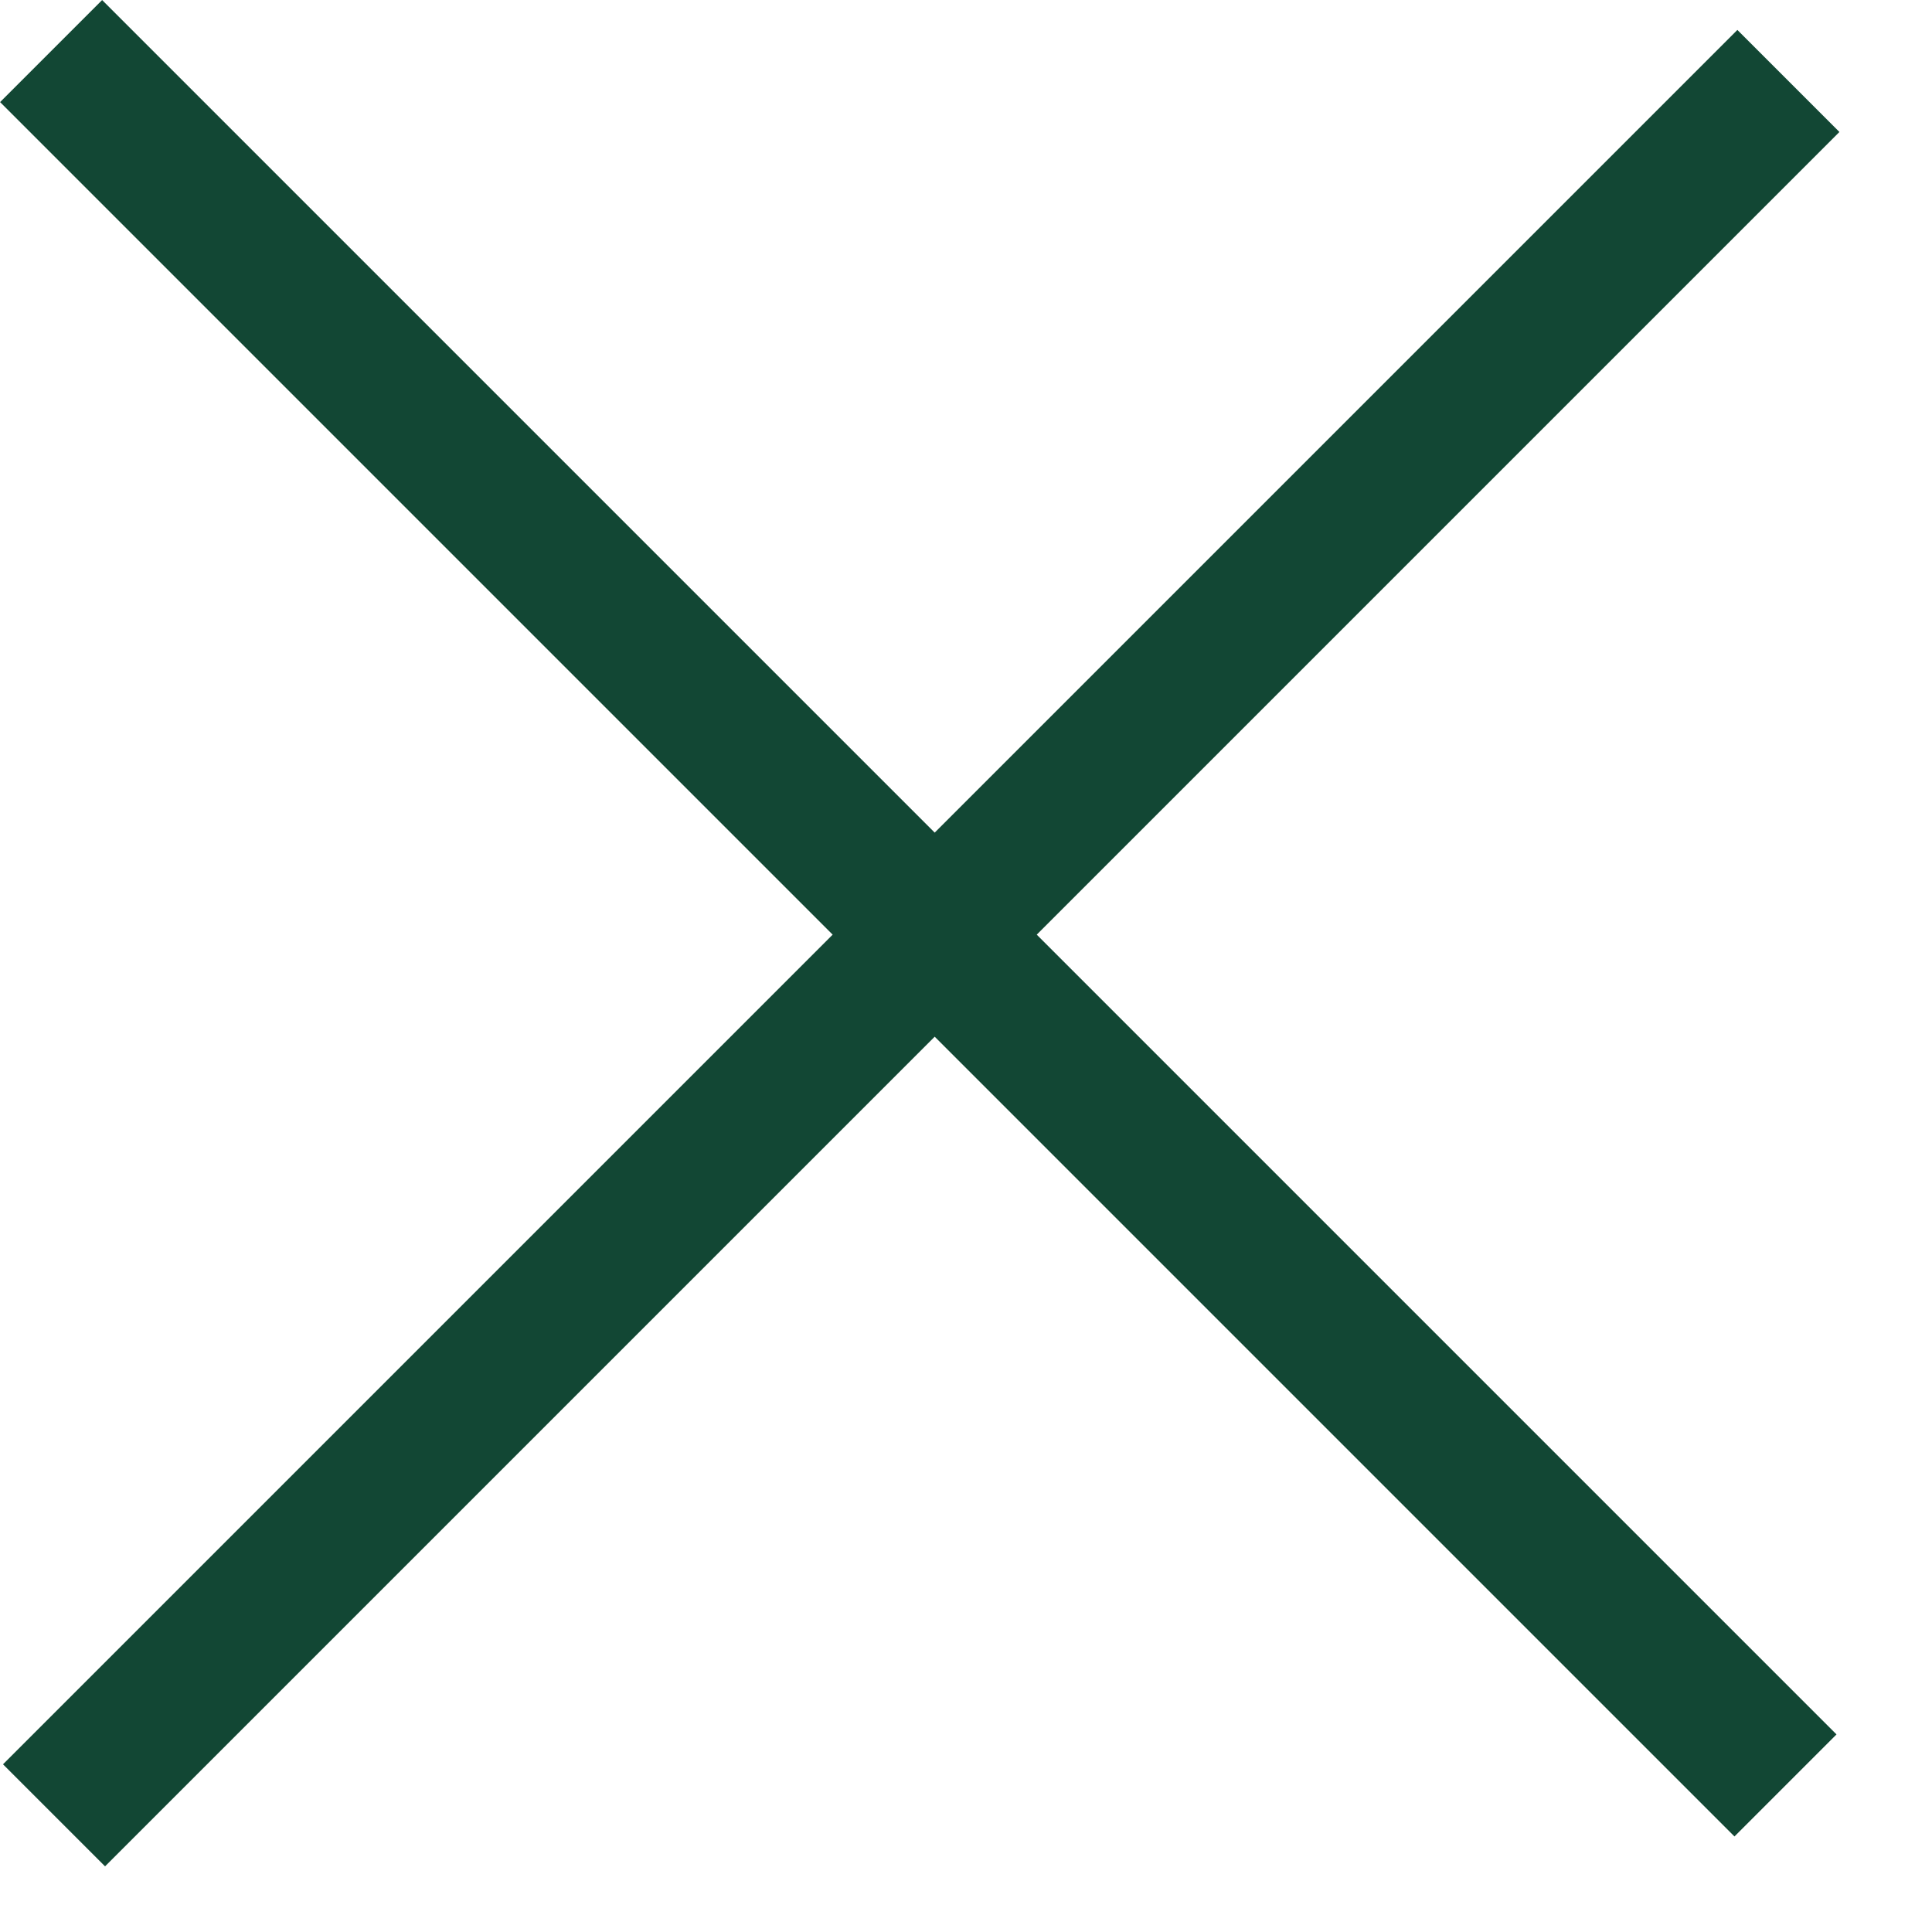
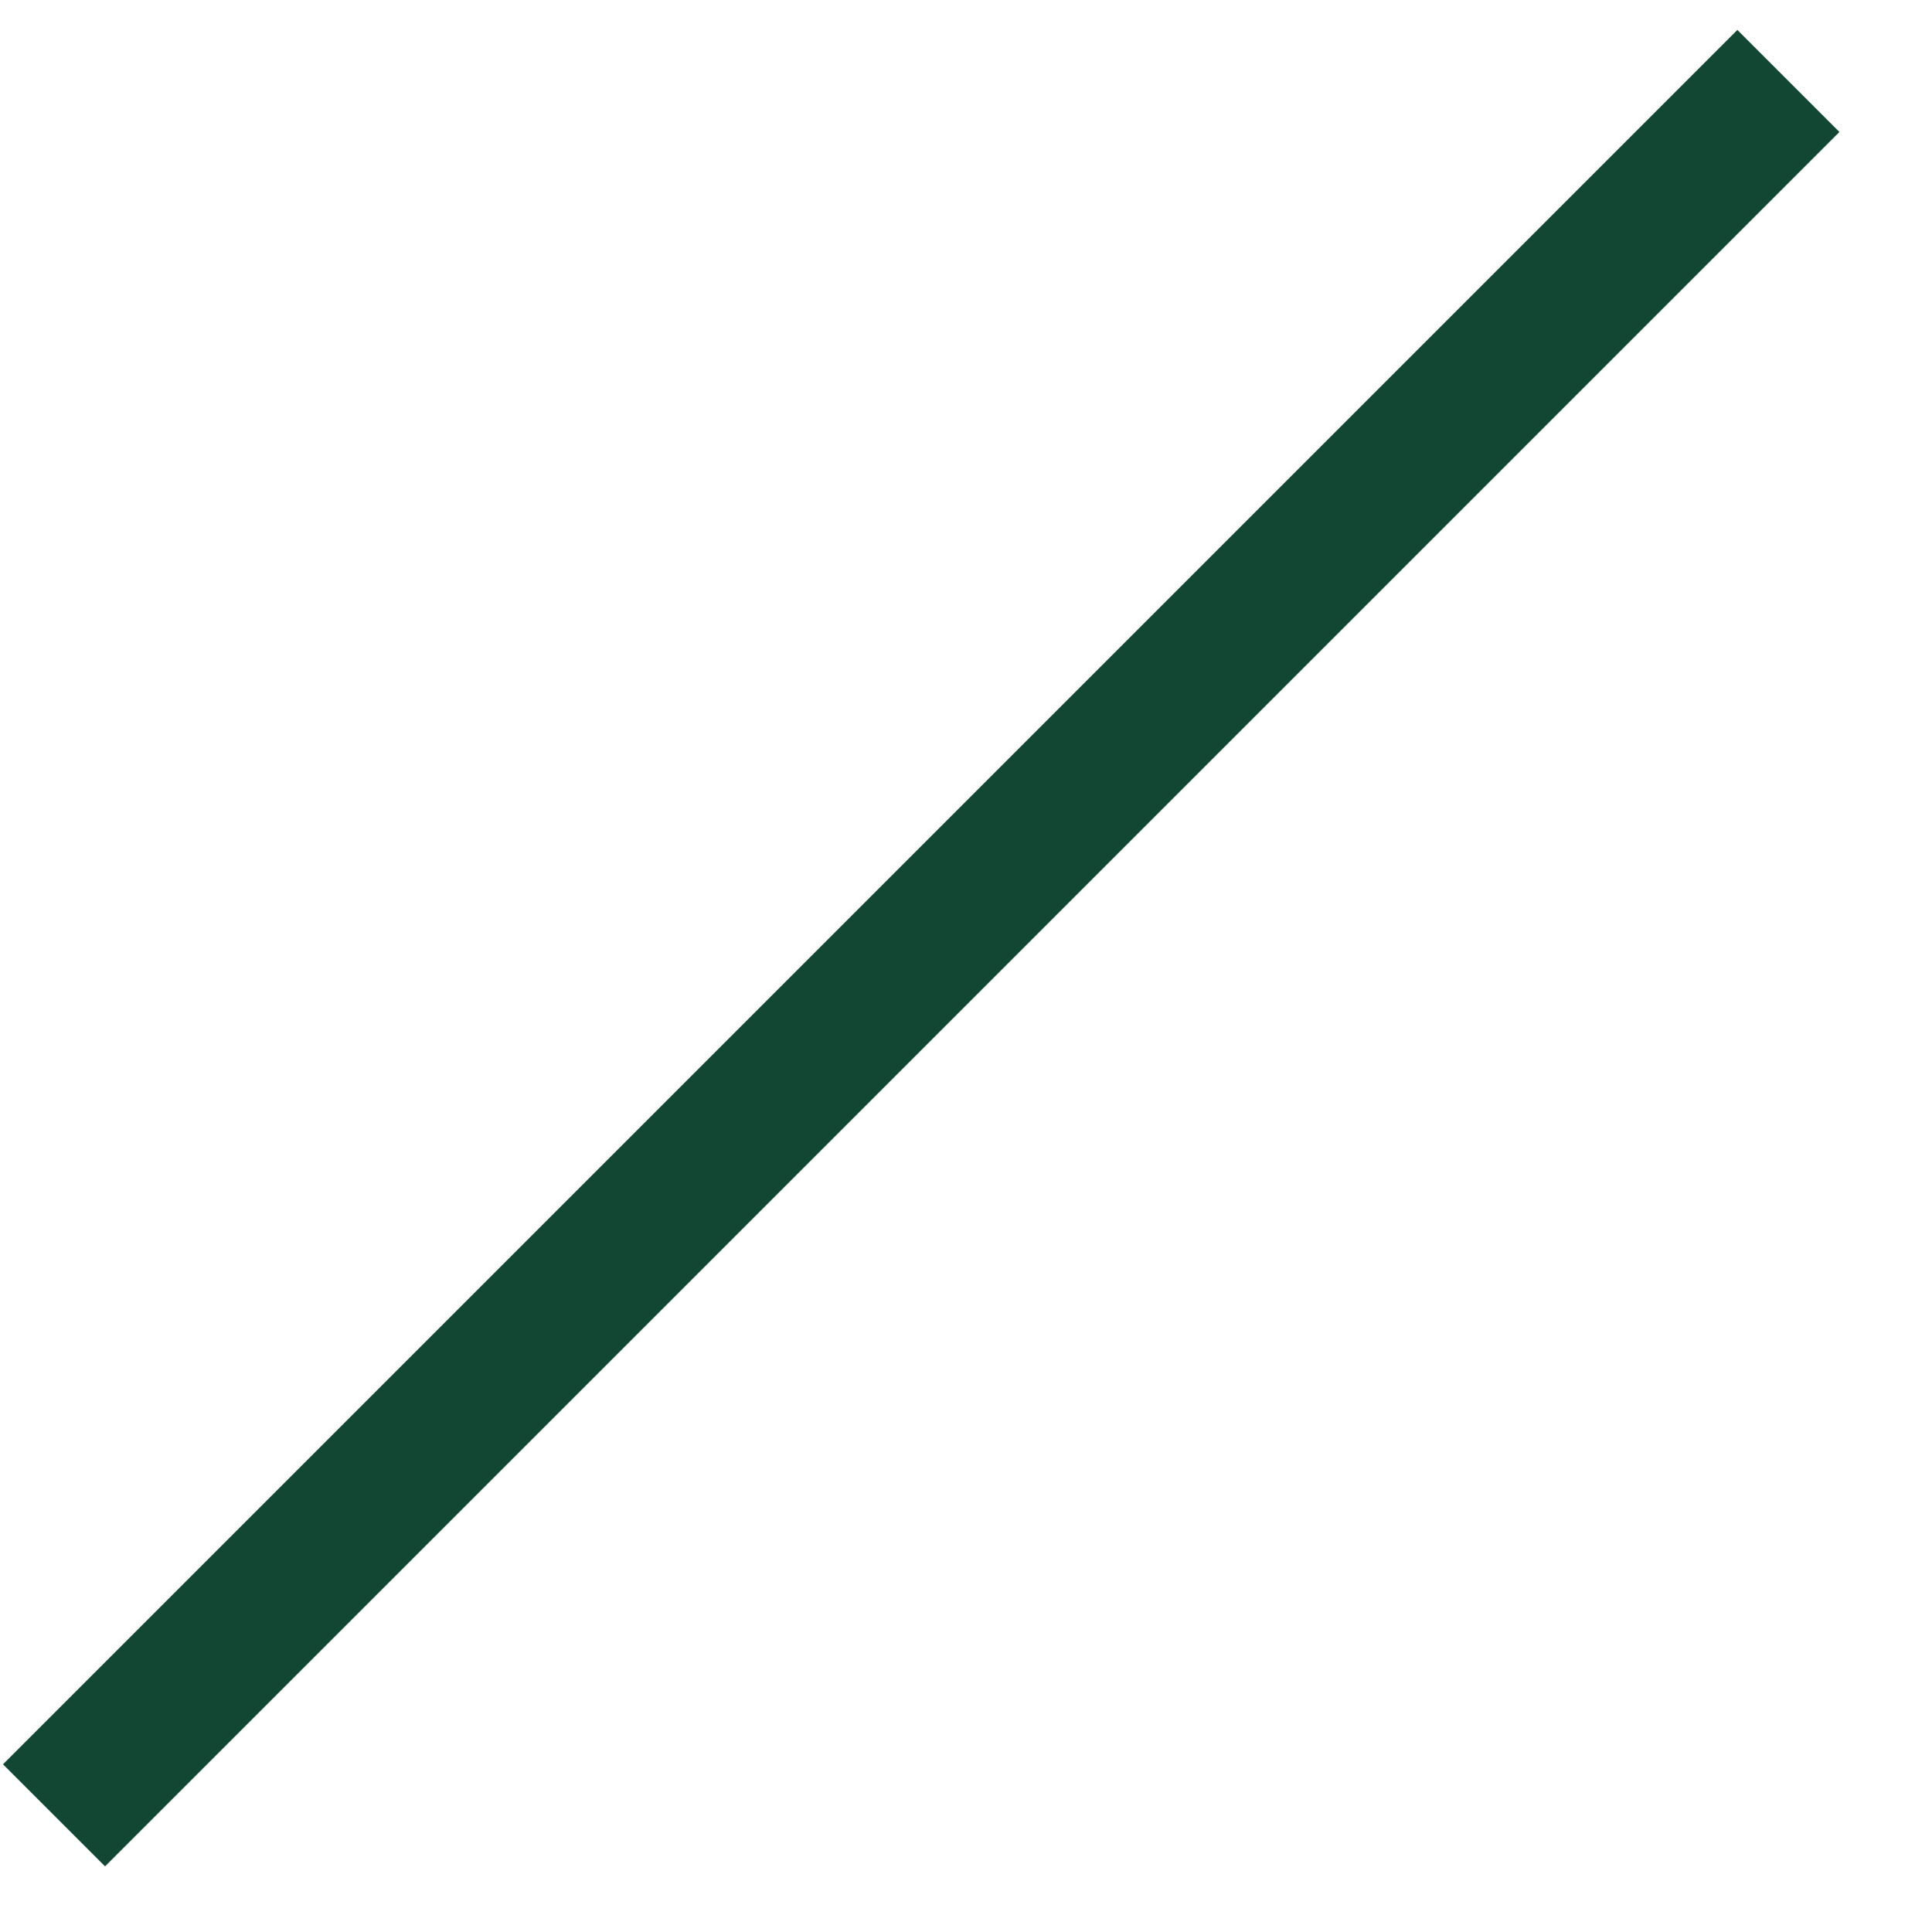
<svg xmlns="http://www.w3.org/2000/svg" width="20" height="20" viewBox="0 0 20 20" fill="none">
-   <rect x="17.955" y="19.011" width="25.391" height="1.494" transform="rotate(-135 17.955 19.011)" fill="#124734" />
  <rect x="0.031" y="18.264" width="25.391" height="1.494" transform="rotate(-45 0.031 18.264)" fill="#124734" />
</svg>